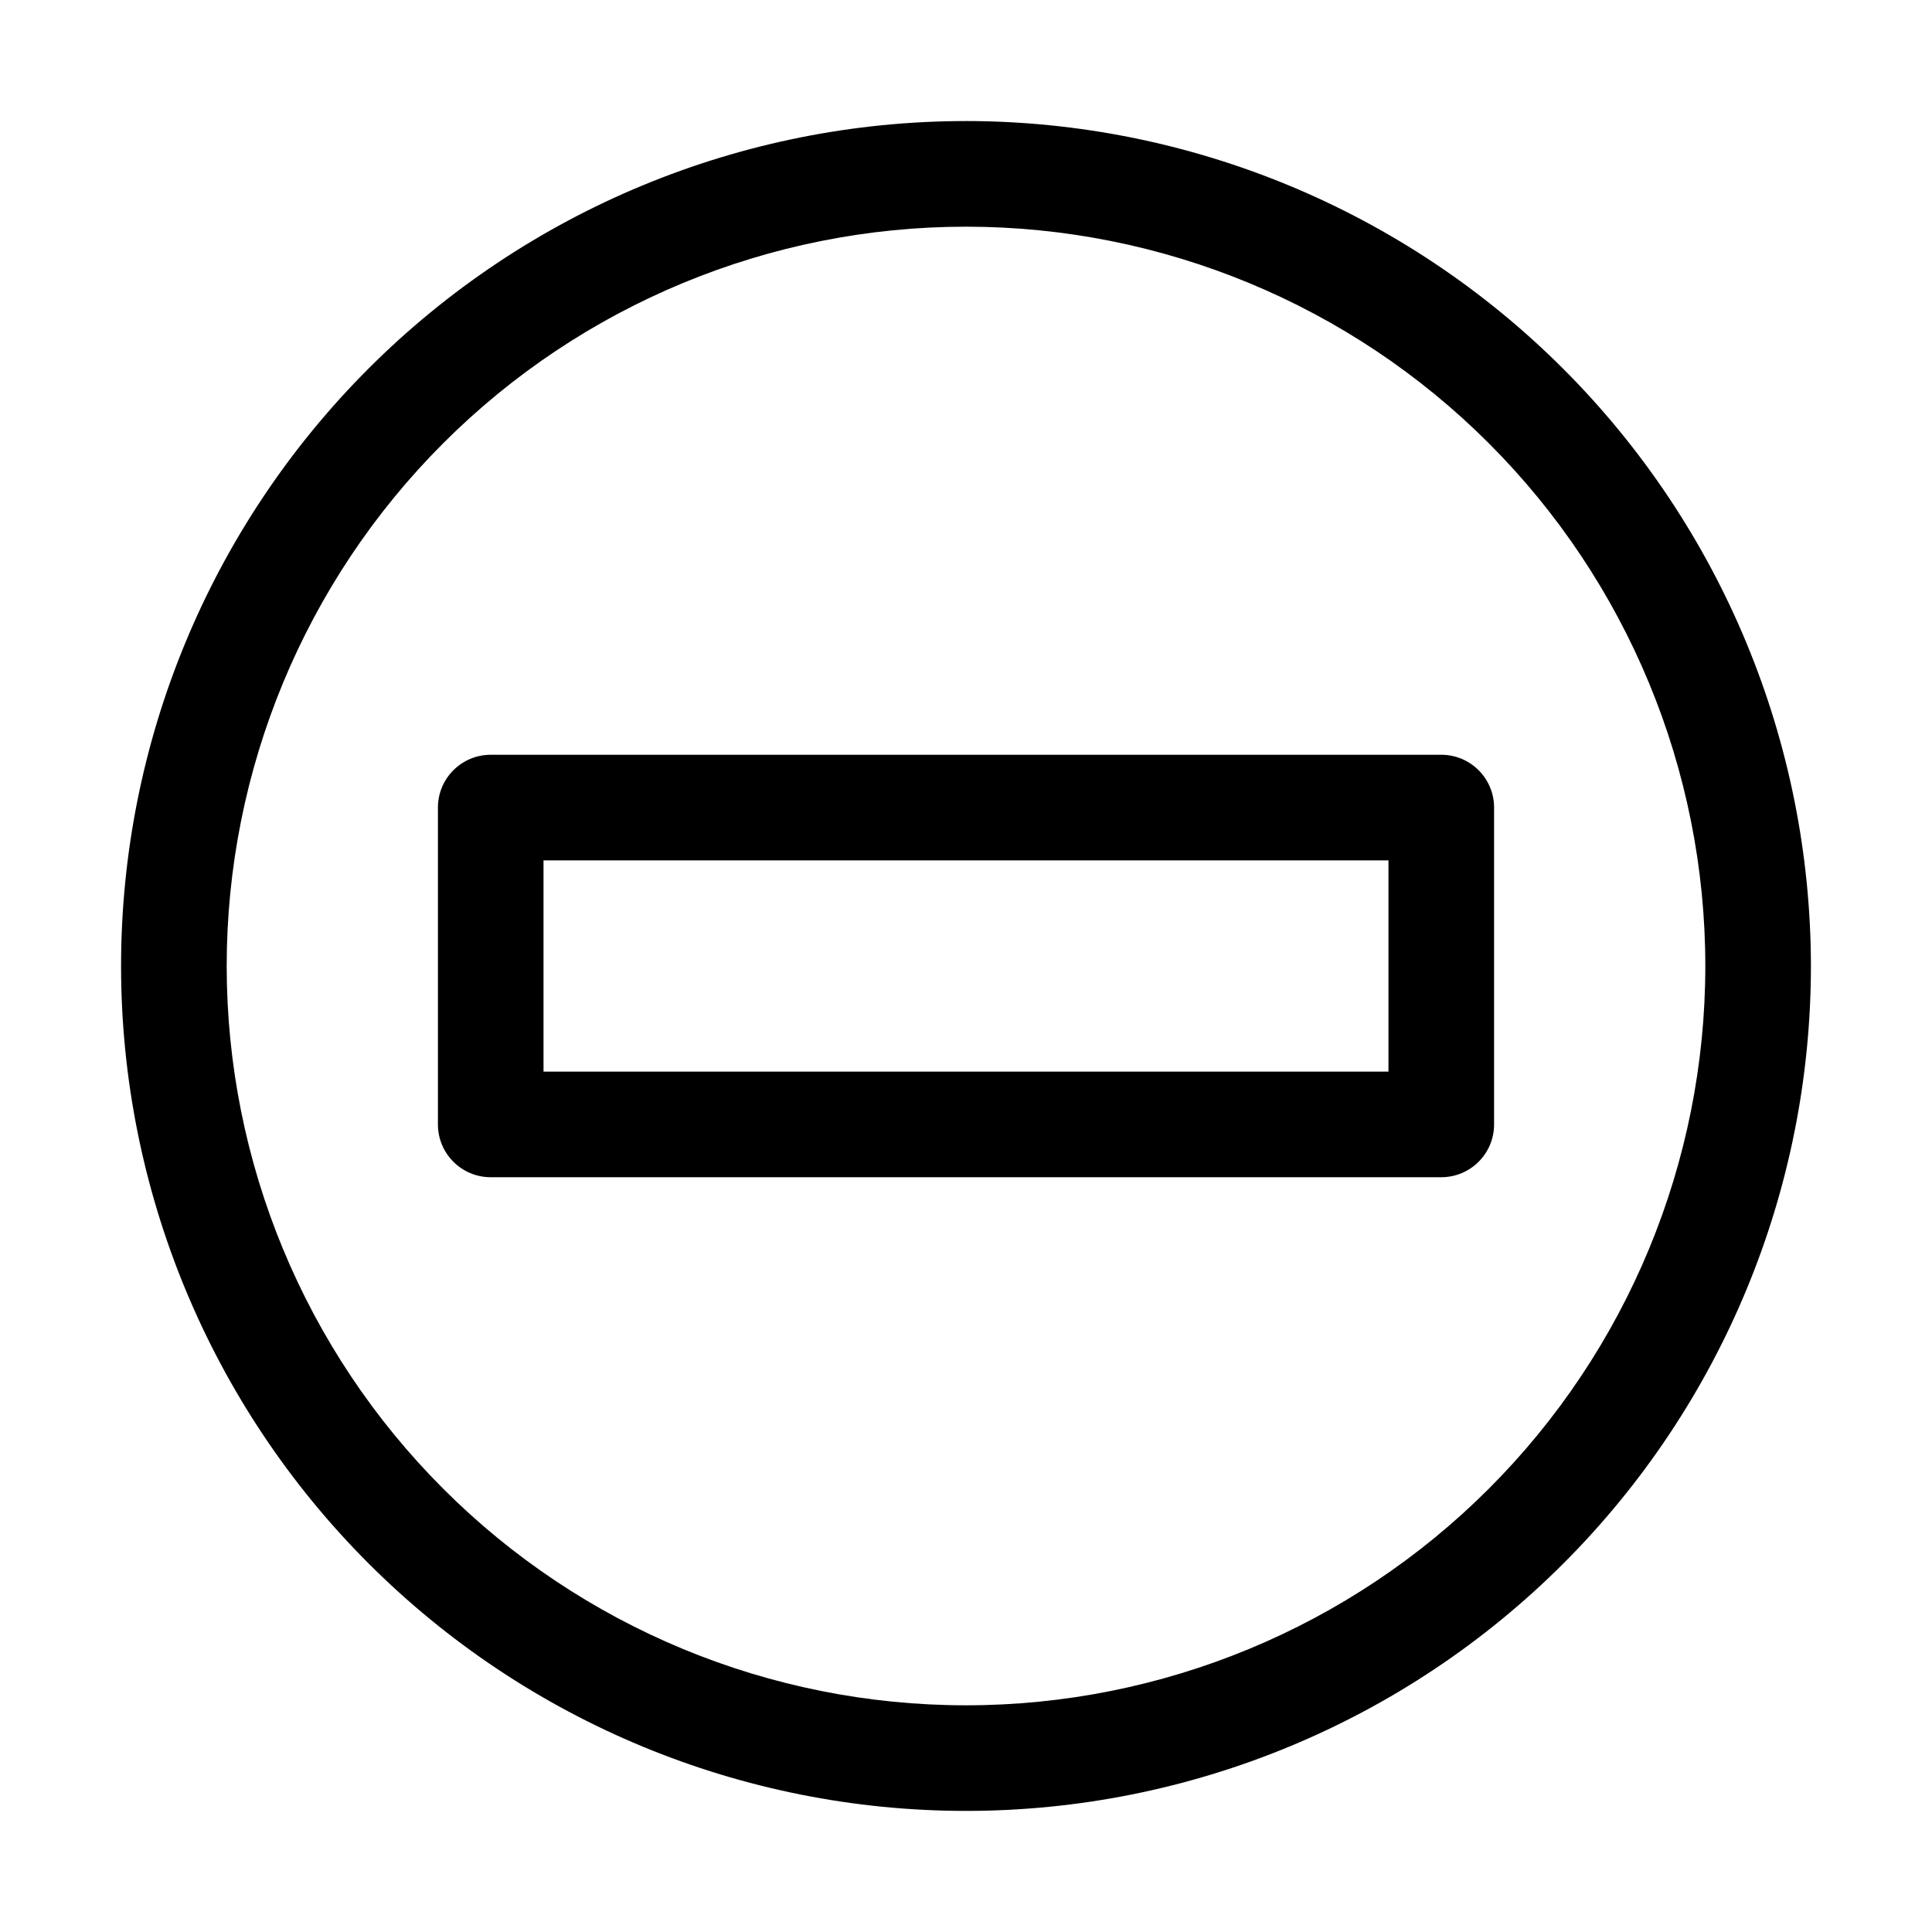
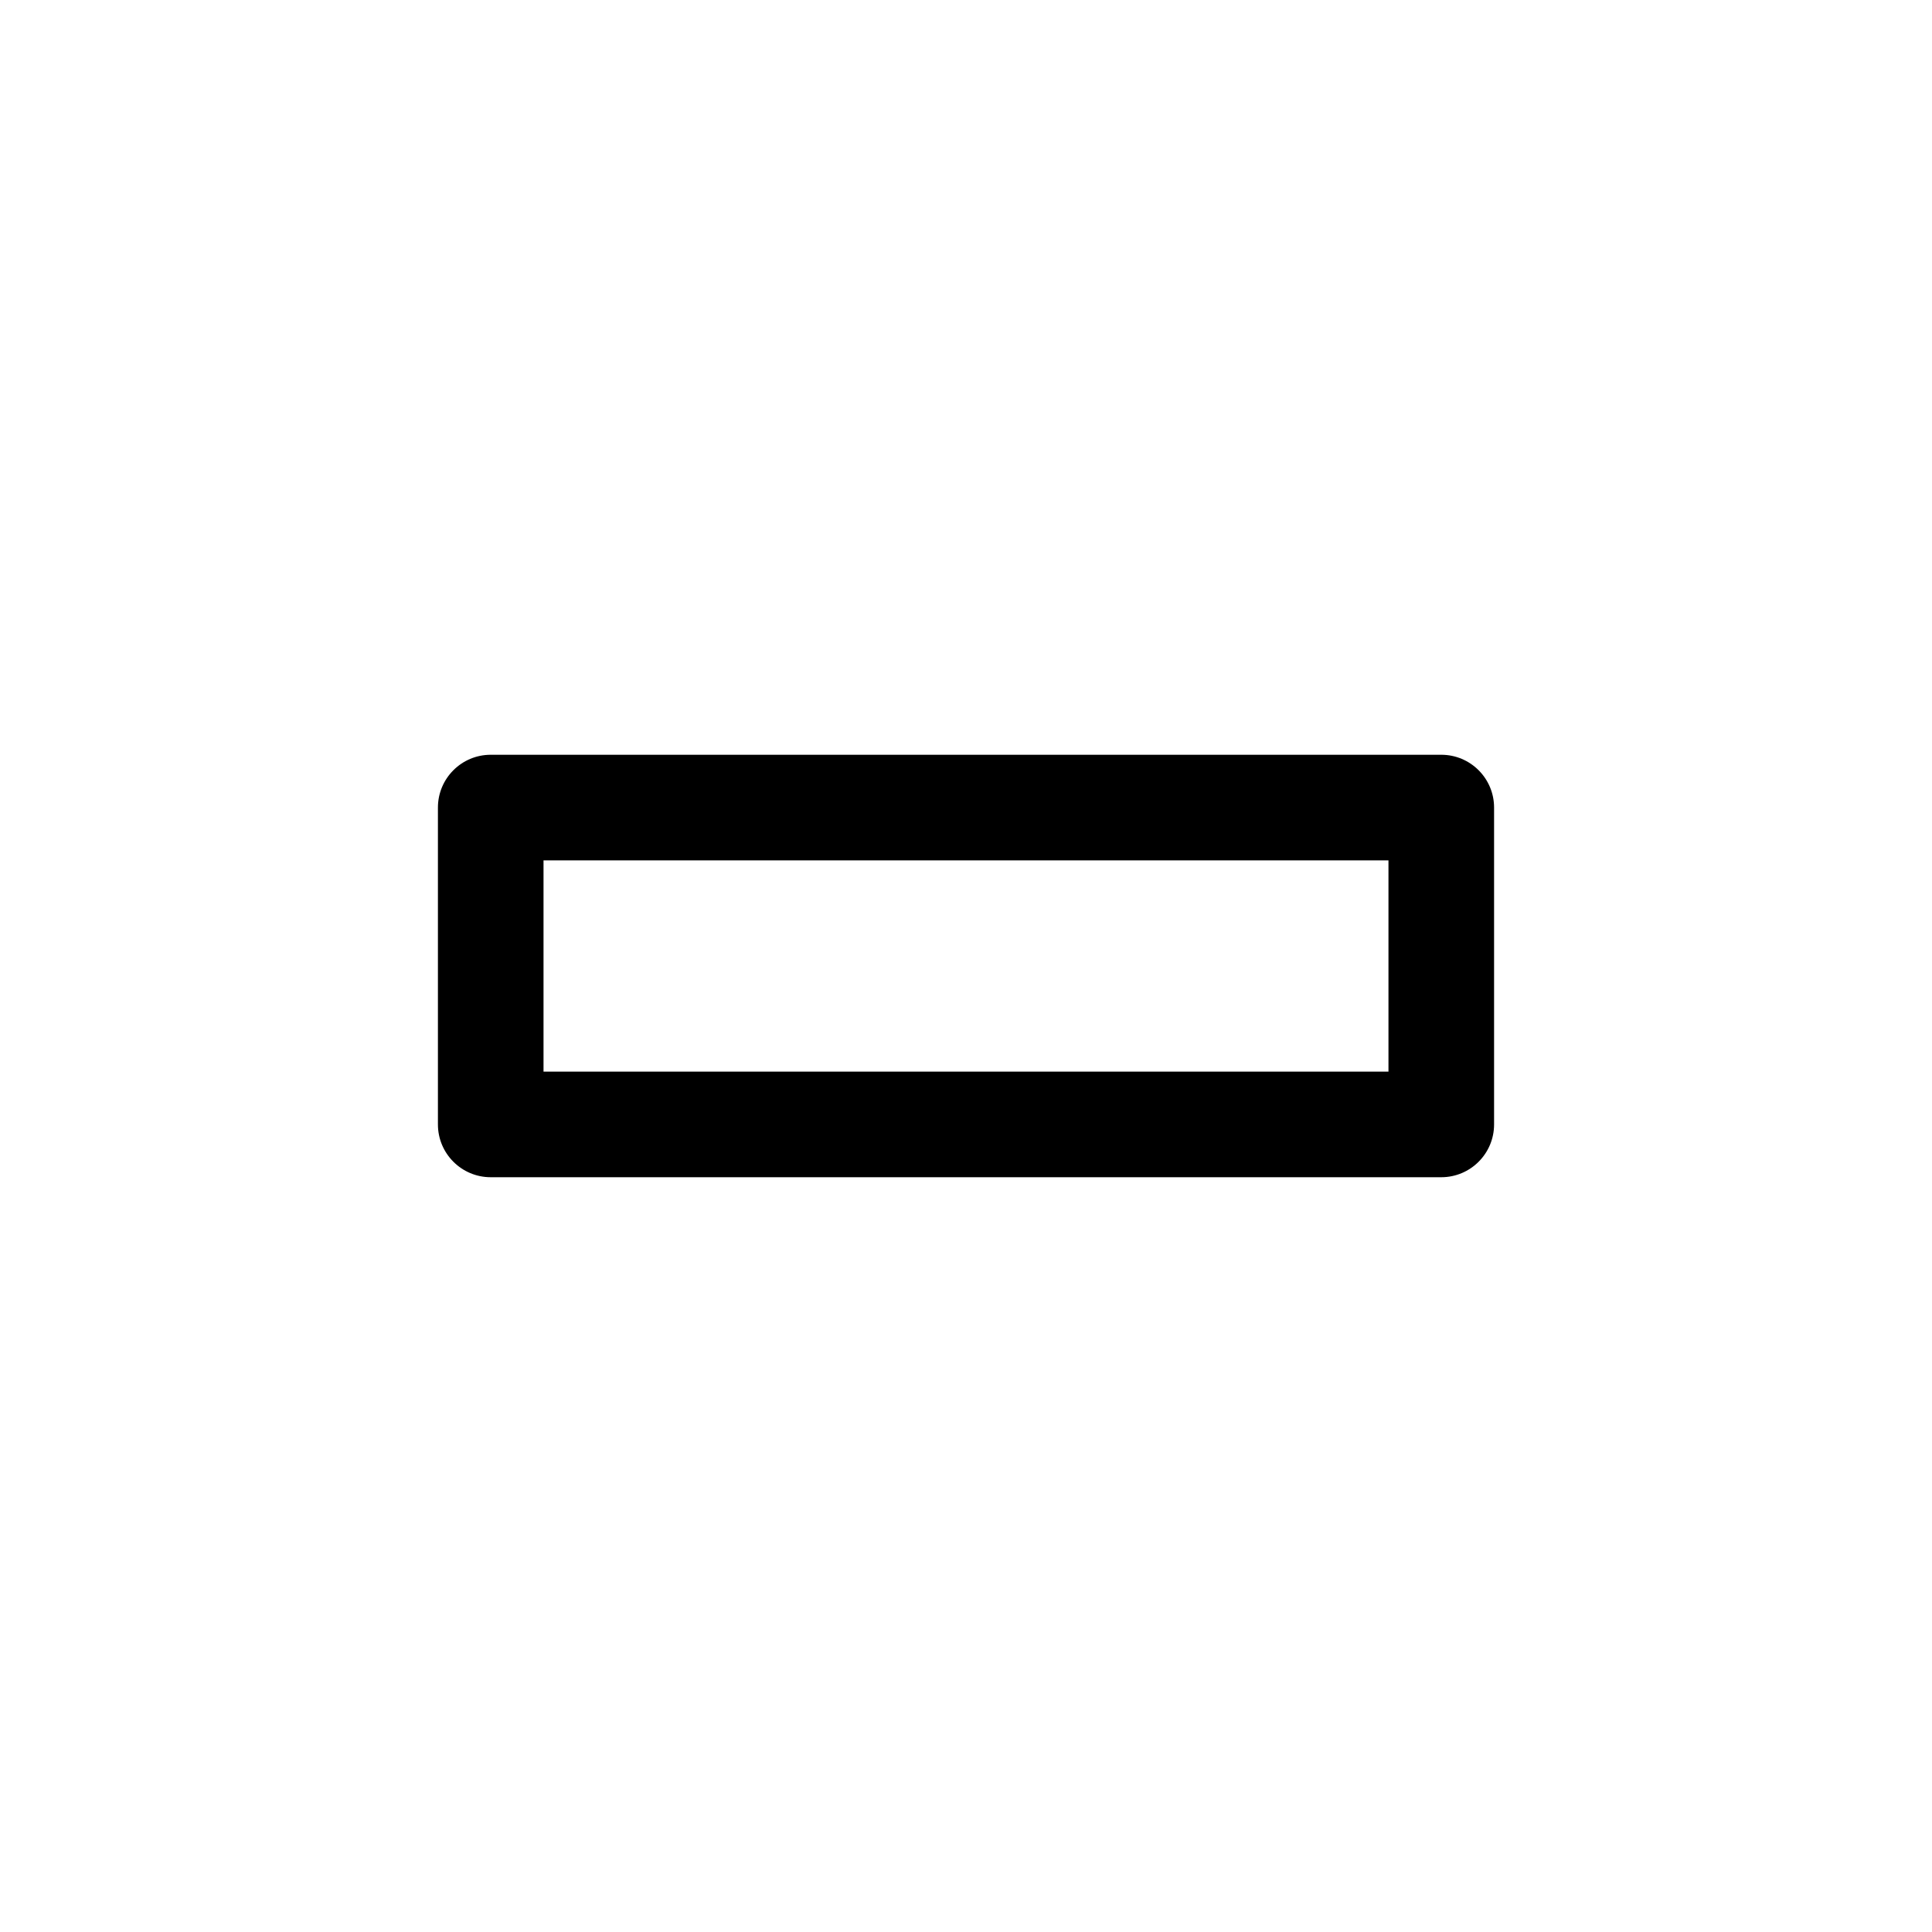
<svg xmlns="http://www.w3.org/2000/svg" fill="#000000" width="800px" height="800px" version="1.1" viewBox="144 144 512 512">
  <g>
-     <path d="m400 176.08c-59.387 0-116.34 23.594-158.33 65.586-41.992 41.992-65.586 98.945-65.586 158.33 0 59.383 23.594 116.34 65.586 158.33 41.992 41.992 98.945 65.582 158.33 65.582 59.383 0 116.34-23.59 158.33-65.582 41.992-41.992 65.582-98.949 65.582-158.33-0.062-59.367-23.672-116.29-65.652-158.27-41.977-41.98-98.895-65.59-158.26-65.652zm0 419.84v0.004c-51.965 0-101.8-20.645-138.54-57.387-36.742-36.742-57.383-86.578-57.383-138.54 0-51.965 20.641-101.8 57.383-138.54 36.746-36.742 86.578-57.383 138.54-57.383 51.961 0 101.8 20.641 138.54 57.383 36.742 36.746 57.387 86.578 57.387 138.54 0 51.961-20.645 101.8-57.387 138.54-36.742 36.742-86.578 57.387-138.54 57.387z" />
    <path d="m525.95 344.02h-251.9c-7.731 0-13.996 6.266-13.996 13.996v83.969c0 7.727 6.266 13.992 13.996 13.992h251.9c7.731 0 13.996-6.266 13.996-13.992v-83.969c0-7.731-6.266-13.996-13.996-13.996zm-13.992 83.969h-223.92v-55.98h223.92z" />
  </g>
</svg>